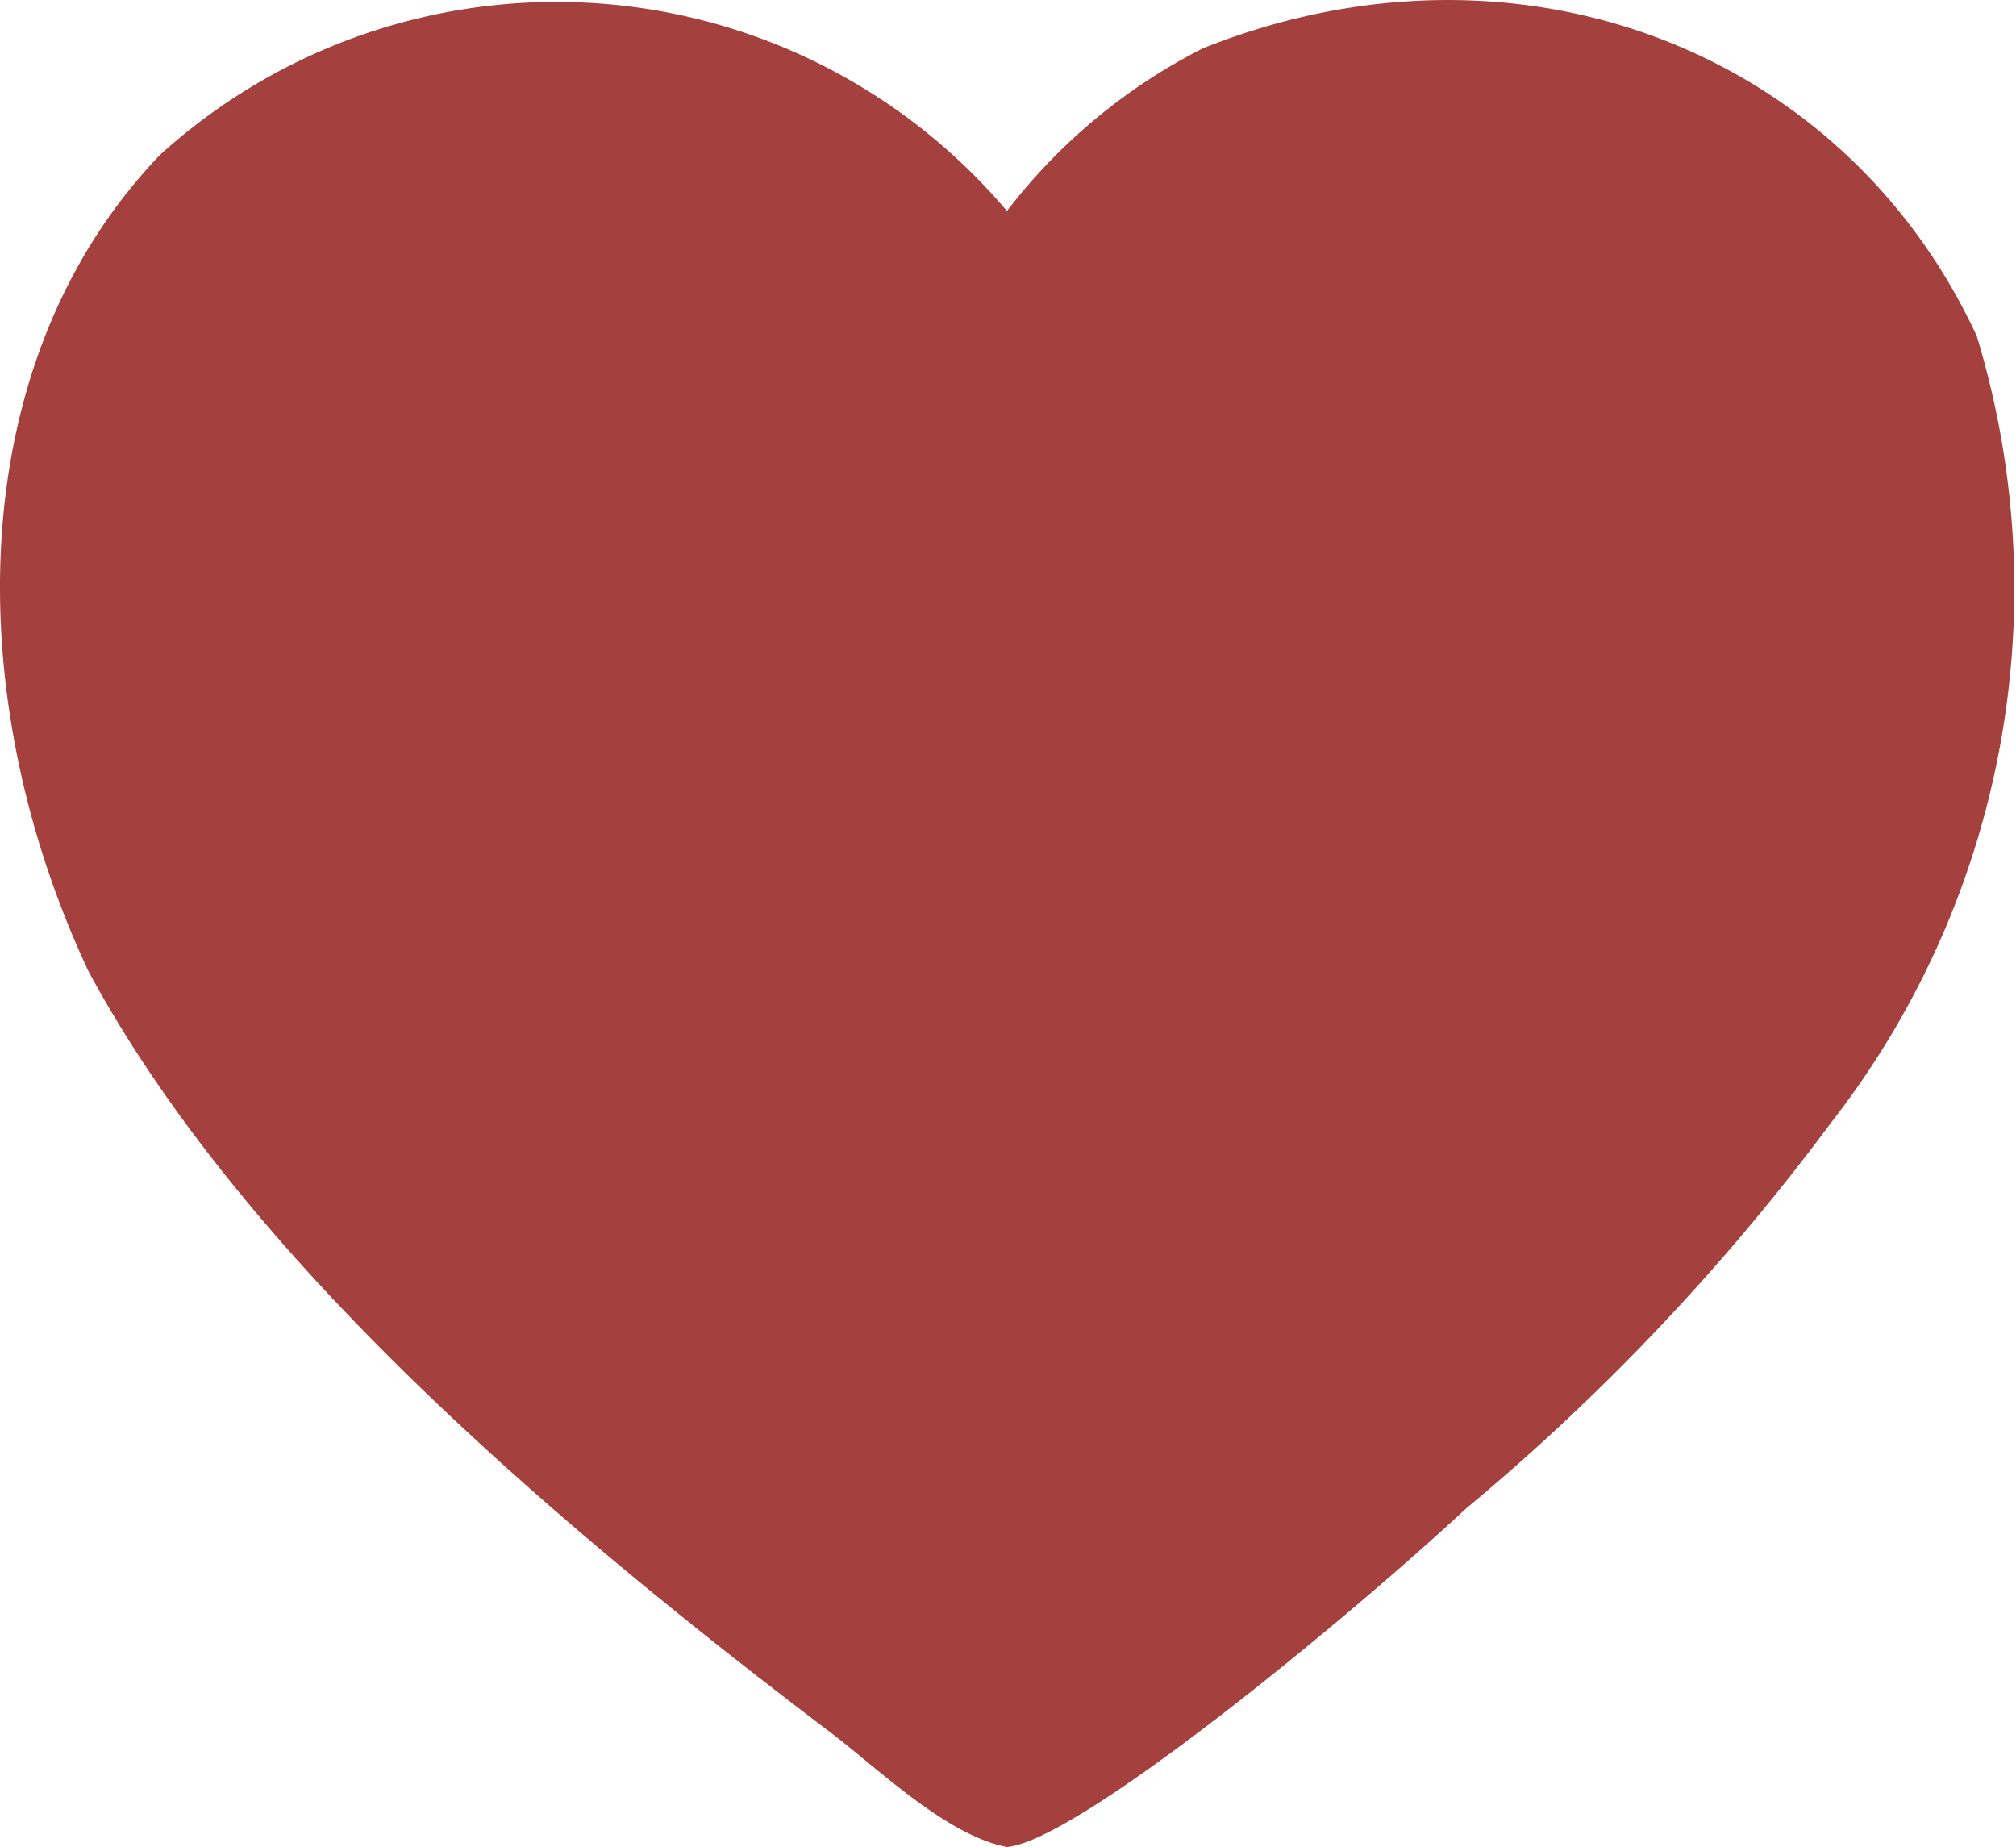
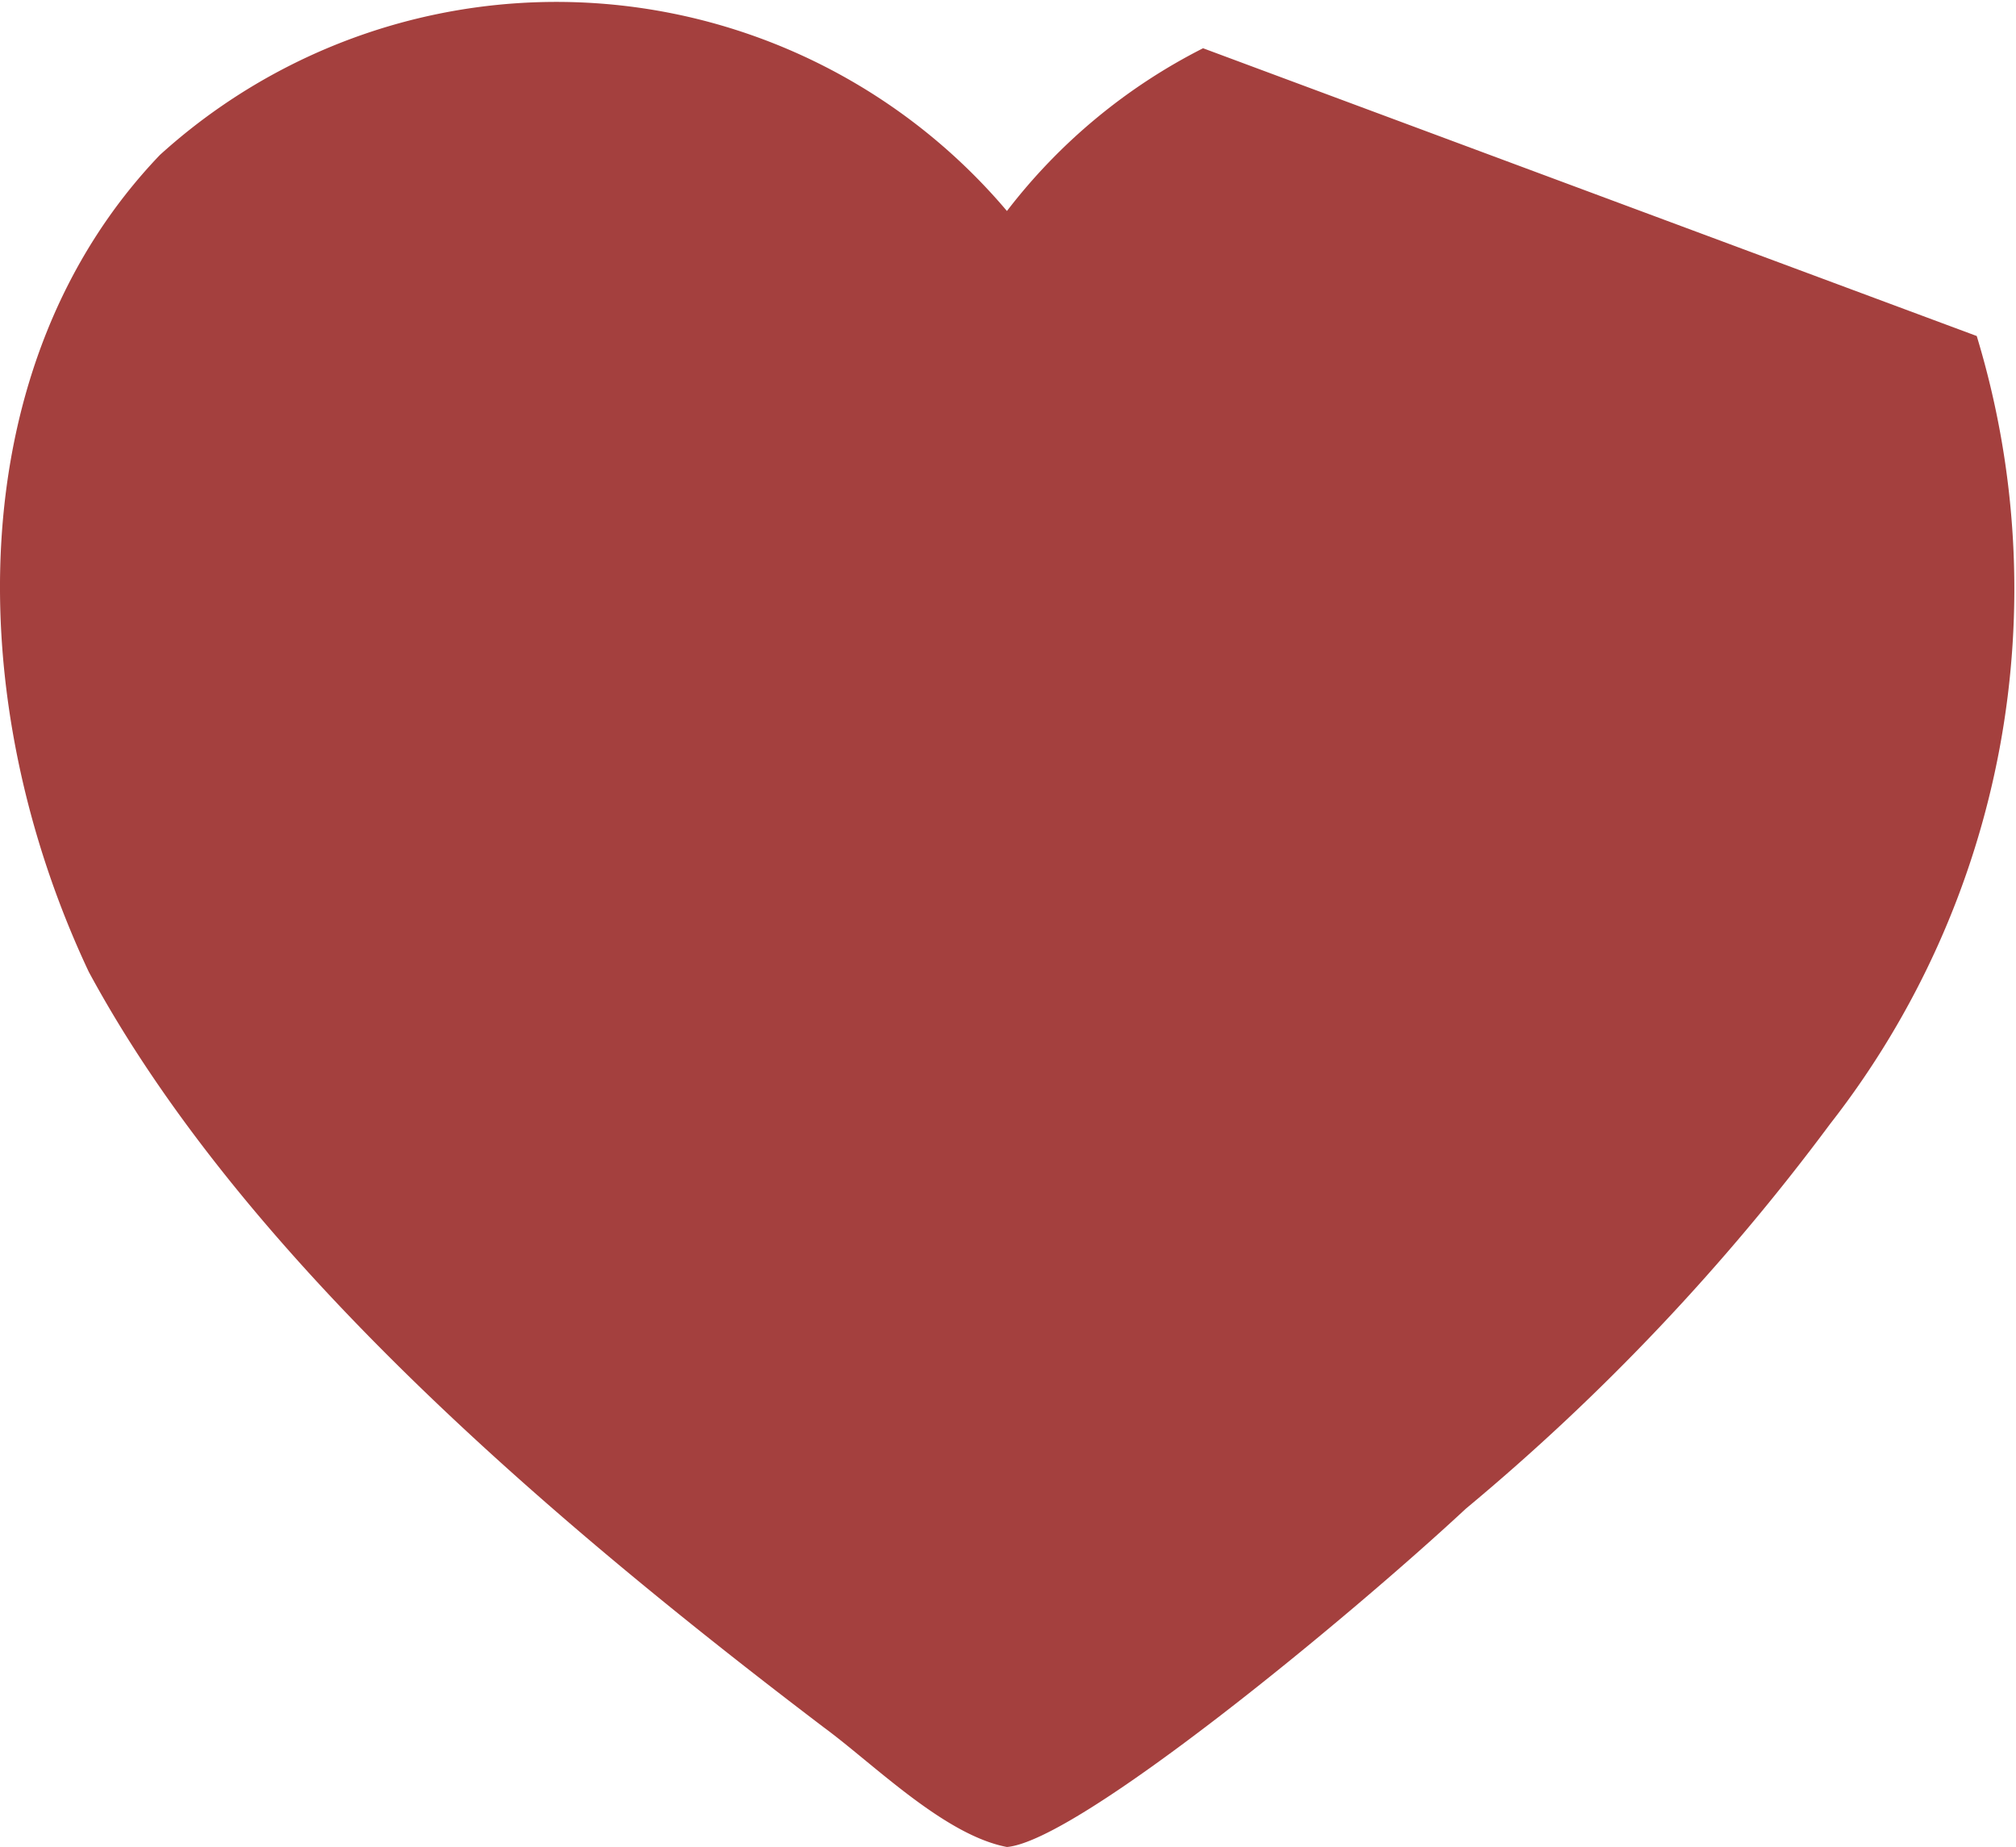
<svg xmlns="http://www.w3.org/2000/svg" width="42" height="38.471" viewBox="0 0 42 38.471">
-   <path id="heart" d="M41.182,8.51a18.1,18.1,0,0,1-3.053,16.41,46.389,46.389,0,0,1-7.588,8.014c-2.5,2.324-8.083,6.922-9.563,7.049-1.309-.25-2.778-1.73-3.816-2.492C11.322,33.054,5.038,27.657,1.85,21.755-.821,16.089-.826,9.081,3.332,4.738A12.294,12.294,0,0,1,20.978,5.906a11.95,11.95,0,0,1,4.086-3.39C31.615-.1,38.432,2.566,41.182,8.51Z" transform="translate(0 -1.511)" fill="#a4403e" />
+   <path id="heart" d="M41.182,8.51a18.1,18.1,0,0,1-3.053,16.41,46.389,46.389,0,0,1-7.588,8.014c-2.5,2.324-8.083,6.922-9.563,7.049-1.309-.25-2.778-1.73-3.816-2.492C11.322,33.054,5.038,27.657,1.85,21.755-.821,16.089-.826,9.081,3.332,4.738A12.294,12.294,0,0,1,20.978,5.906a11.95,11.95,0,0,1,4.086-3.39Z" transform="translate(0 -1.511)" fill="#a4403e" />
</svg>